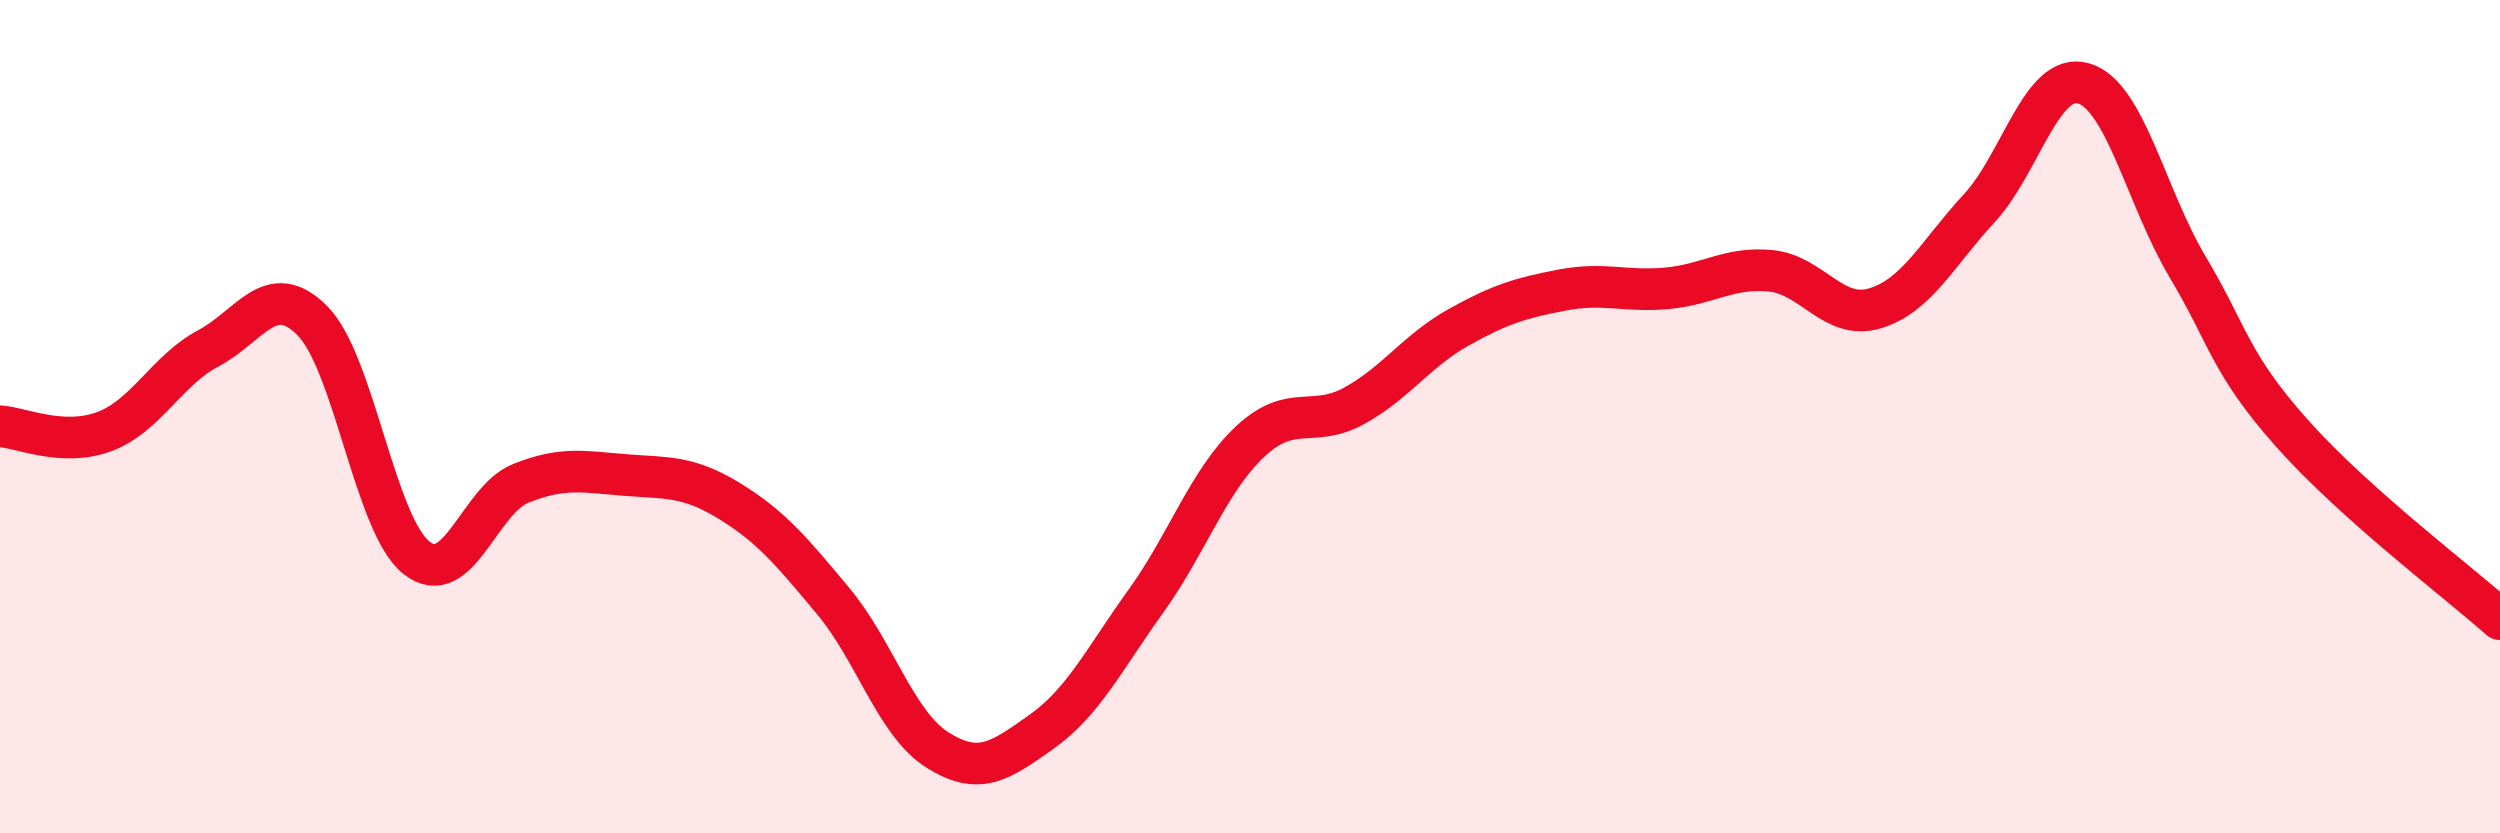
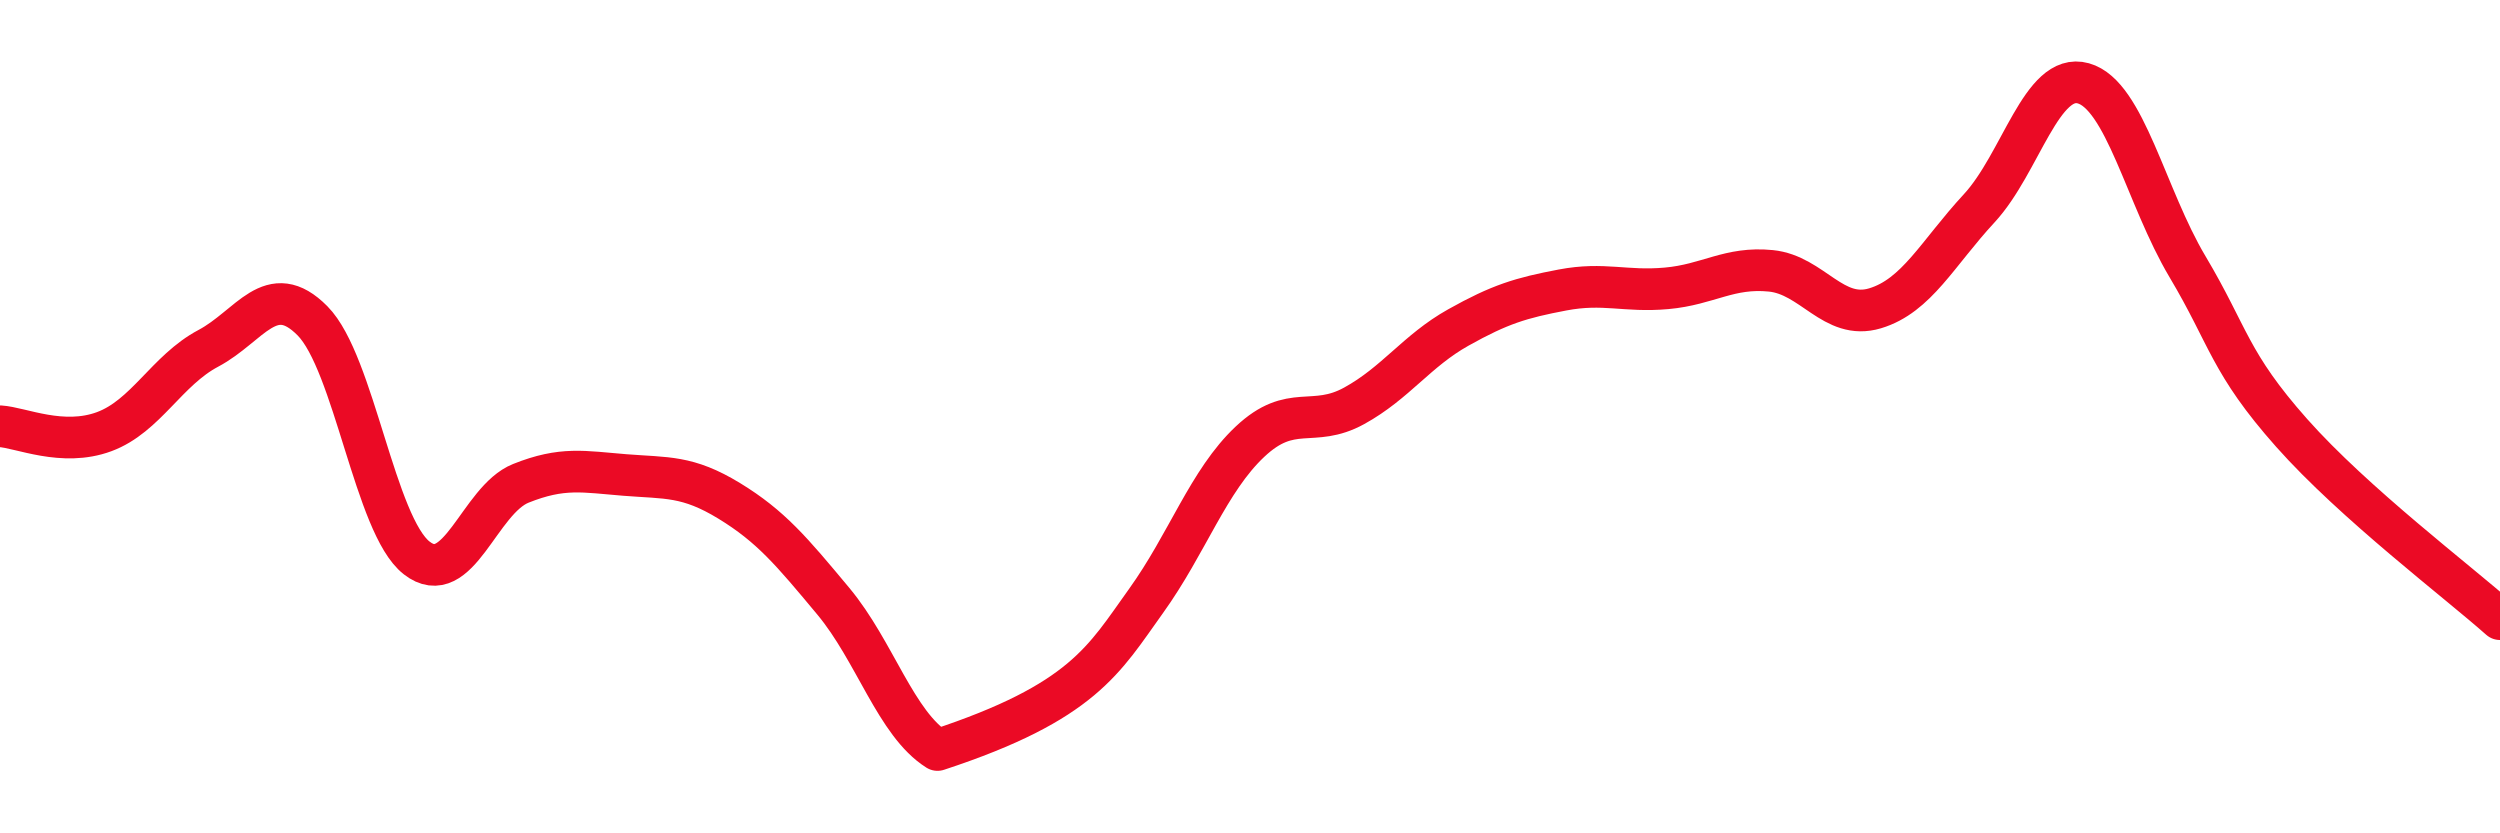
<svg xmlns="http://www.w3.org/2000/svg" width="60" height="20" viewBox="0 0 60 20">
-   <path d="M 0,10.23 C 0.5,10.26 1.5,10.73 2.5,10.36 C 3.5,9.99 4,8.89 5,8.36 C 6,7.83 6.5,6.69 7.5,7.7 C 8.5,8.71 9,12.61 10,13.39 C 11,14.17 11.5,12 12.5,11.6 C 13.5,11.2 14,11.32 15,11.4 C 16,11.48 16.5,11.41 17.5,12.02 C 18.5,12.63 19,13.23 20,14.43 C 21,15.63 21.5,17.37 22.5,18 C 23.5,18.63 24,18.27 25,17.56 C 26,16.85 26.5,15.82 27.5,14.43 C 28.5,13.04 29,11.54 30,10.6 C 31,9.66 31.5,10.29 32.5,9.74 C 33.5,9.19 34,8.42 35,7.86 C 36,7.3 36.5,7.15 37.5,6.96 C 38.5,6.77 39,7.01 40,6.92 C 41,6.83 41.5,6.4 42.5,6.5 C 43.5,6.6 44,7.7 45,7.4 C 46,7.1 46.5,6.08 47.5,5 C 48.5,3.92 49,1.72 50,2 C 51,2.28 51.5,4.72 52.5,6.4 C 53.5,8.08 53.5,8.7 55,10.39 C 56.5,12.08 59,13.97 60,14.86L60 20L0 20Z" fill="#EB0A25" opacity="0.1" stroke-linecap="round" stroke-linejoin="round" />
-   <path d="M 0,10.23 C 0.5,10.26 1.5,10.73 2.5,10.36 C 3.5,9.99 4,8.89 5,8.36 C 6,7.83 6.5,6.69 7.5,7.7 C 8.5,8.71 9,12.61 10,13.39 C 11,14.17 11.5,12 12.5,11.6 C 13.5,11.2 14,11.32 15,11.4 C 16,11.48 16.5,11.41 17.5,12.02 C 18.5,12.63 19,13.23 20,14.43 C 21,15.63 21.5,17.37 22.5,18 C 23.5,18.63 24,18.27 25,17.56 C 26,16.85 26.5,15.82 27.5,14.43 C 28.5,13.04 29,11.54 30,10.6 C 31,9.66 31.5,10.29 32.5,9.74 C 33.5,9.19 34,8.42 35,7.86 C 36,7.3 36.5,7.15 37.5,6.96 C 38.5,6.77 39,7.01 40,6.92 C 41,6.83 41.5,6.4 42.5,6.5 C 43.5,6.6 44,7.7 45,7.4 C 46,7.1 46.5,6.08 47.5,5 C 48.5,3.92 49,1.72 50,2 C 51,2.28 51.5,4.72 52.5,6.4 C 53.5,8.08 53.5,8.7 55,10.39 C 56.5,12.08 59,13.97 60,14.86" stroke="#EB0A25" stroke-width="1" fill="none" stroke-linecap="round" stroke-linejoin="round" />
+   <path d="M 0,10.23 C 0.5,10.26 1.5,10.73 2.5,10.36 C 3.5,9.99 4,8.89 5,8.36 C 6,7.83 6.5,6.69 7.5,7.7 C 8.5,8.71 9,12.61 10,13.39 C 11,14.17 11.5,12 12.5,11.6 C 13.5,11.2 14,11.32 15,11.4 C 16,11.48 16.5,11.41 17.5,12.02 C 18.5,12.63 19,13.23 20,14.43 C 21,15.63 21.5,17.37 22.5,18 C 26,16.85 26.5,15.82 27.5,14.43 C 28.5,13.04 29,11.54 30,10.6 C 31,9.66 31.5,10.29 32.5,9.74 C 33.5,9.19 34,8.42 35,7.86 C 36,7.3 36.5,7.15 37.5,6.96 C 38.5,6.77 39,7.01 40,6.92 C 41,6.83 41.5,6.4 42.5,6.5 C 43.5,6.6 44,7.7 45,7.4 C 46,7.1 46.5,6.08 47.5,5 C 48.5,3.92 49,1.72 50,2 C 51,2.28 51.5,4.72 52.5,6.4 C 53.5,8.08 53.5,8.7 55,10.39 C 56.5,12.08 59,13.97 60,14.86" stroke="#EB0A25" stroke-width="1" fill="none" stroke-linecap="round" stroke-linejoin="round" />
</svg>